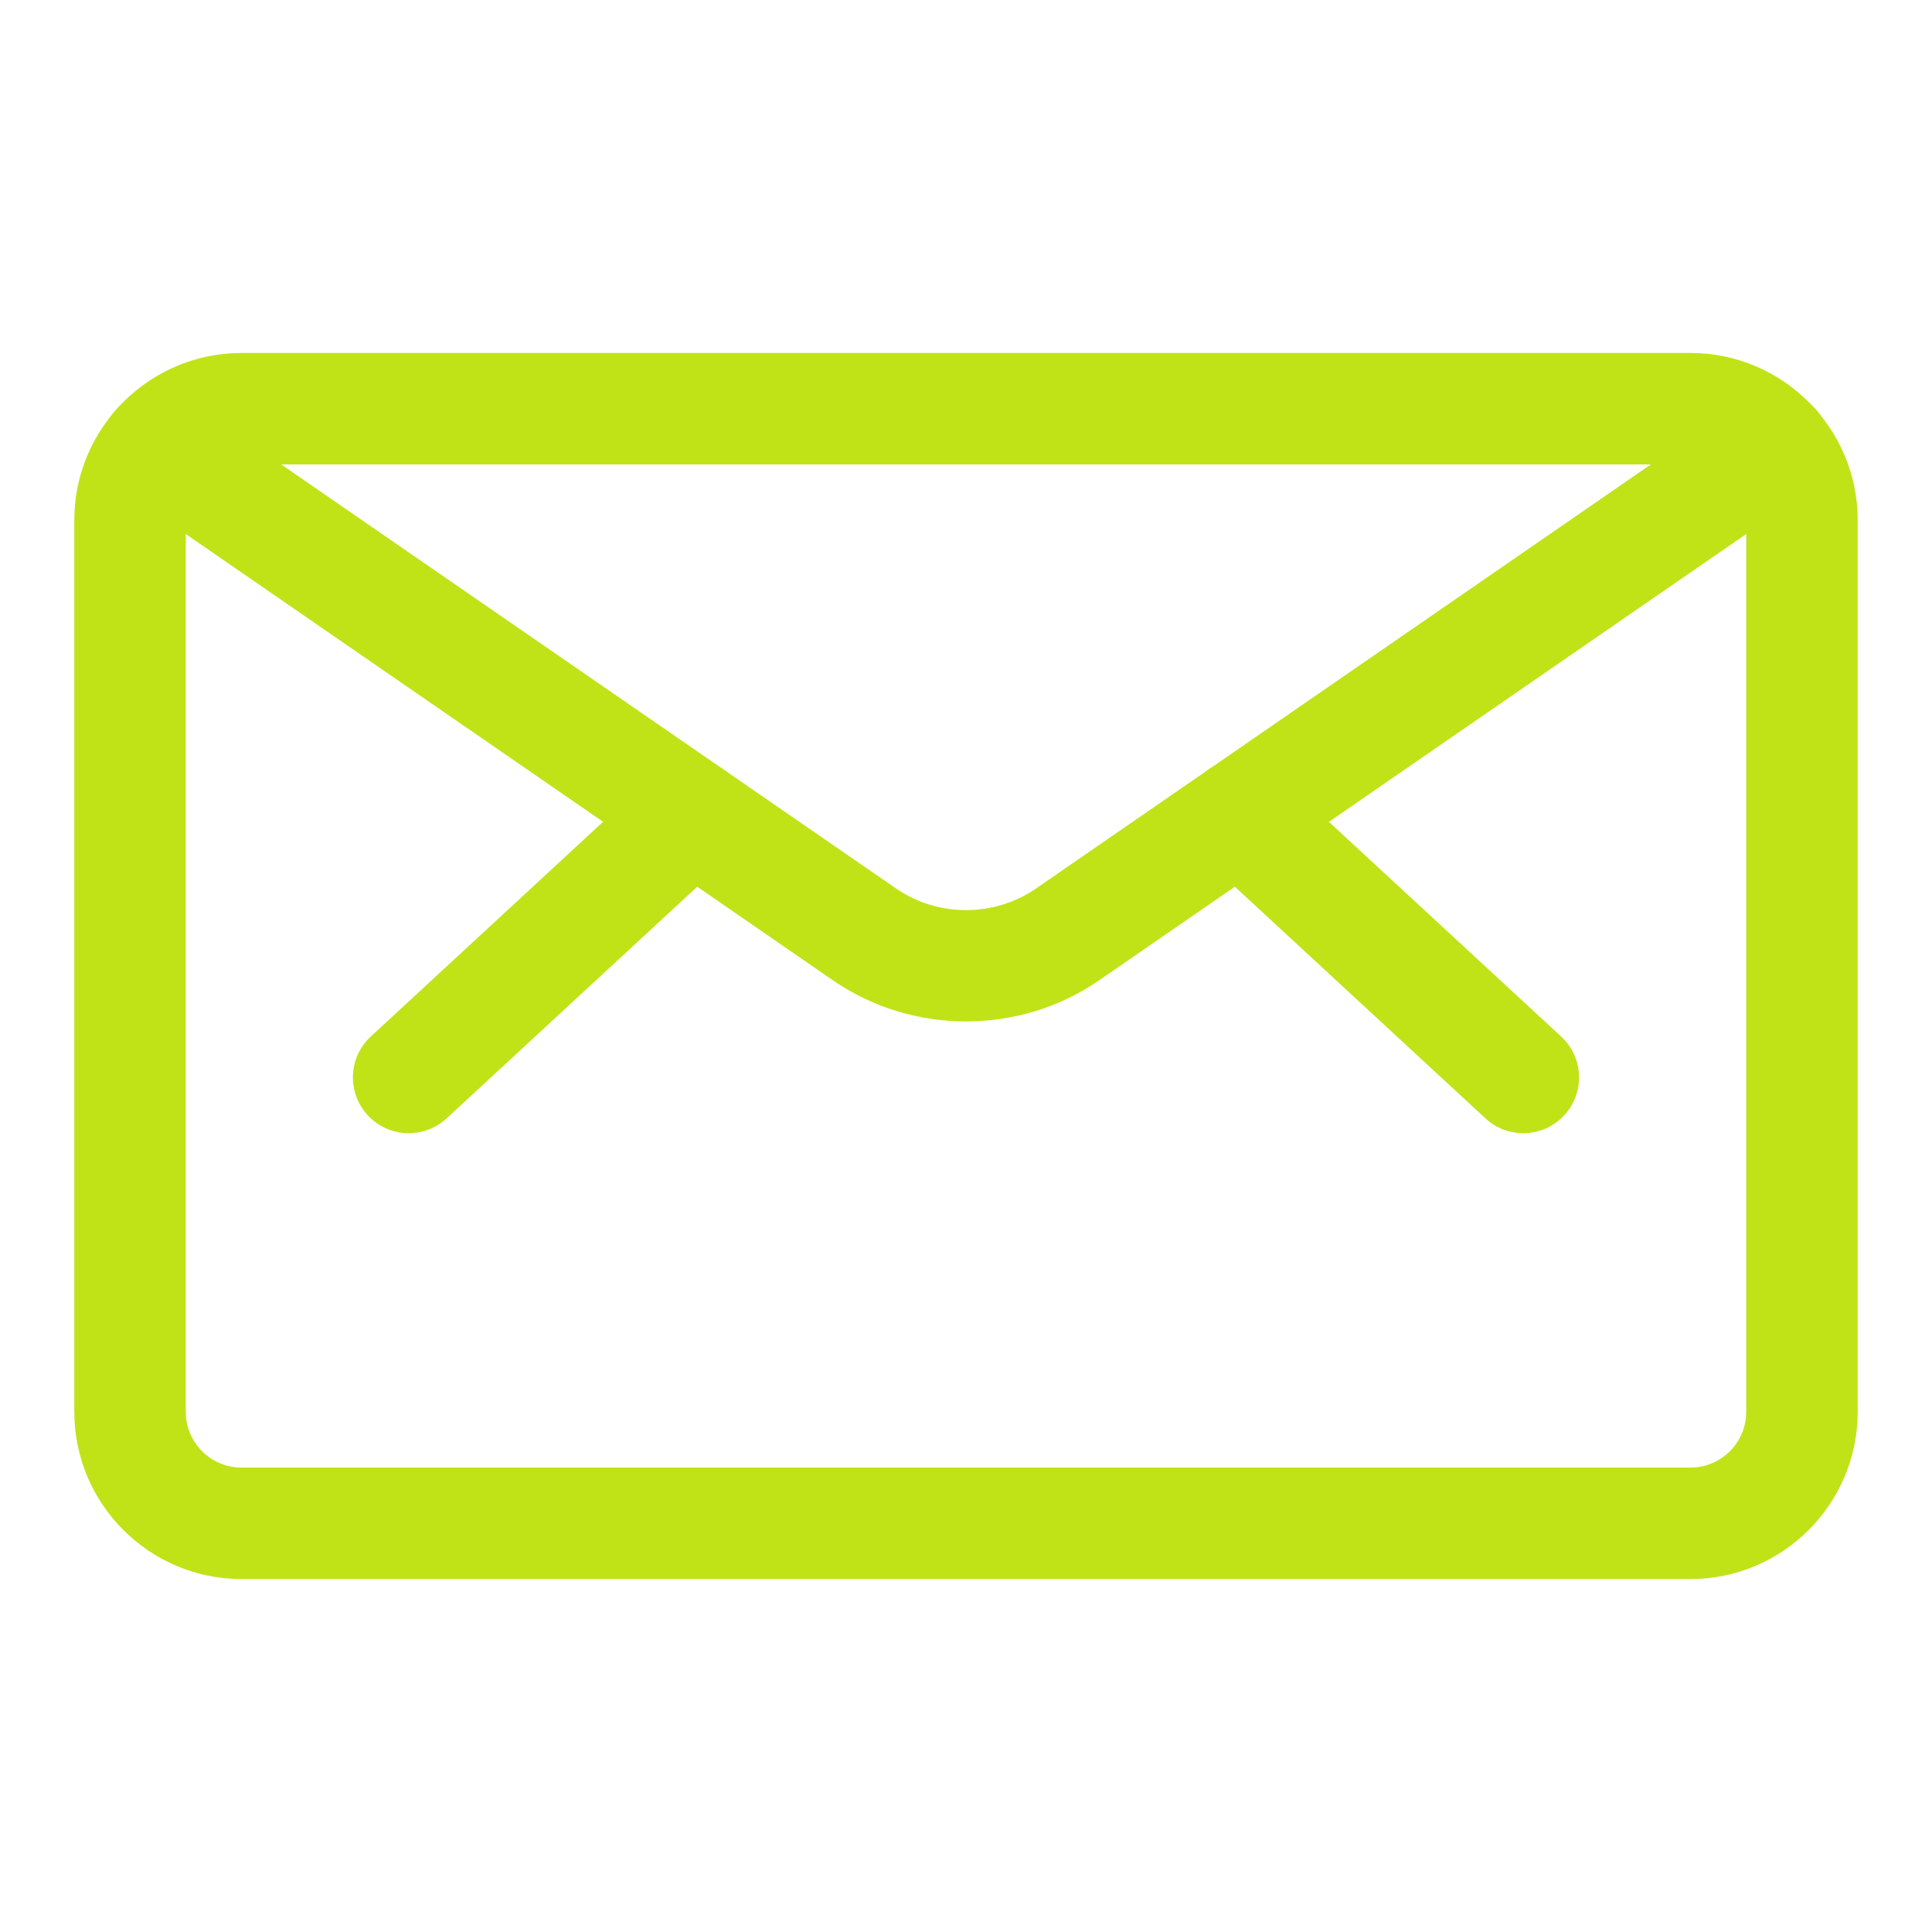
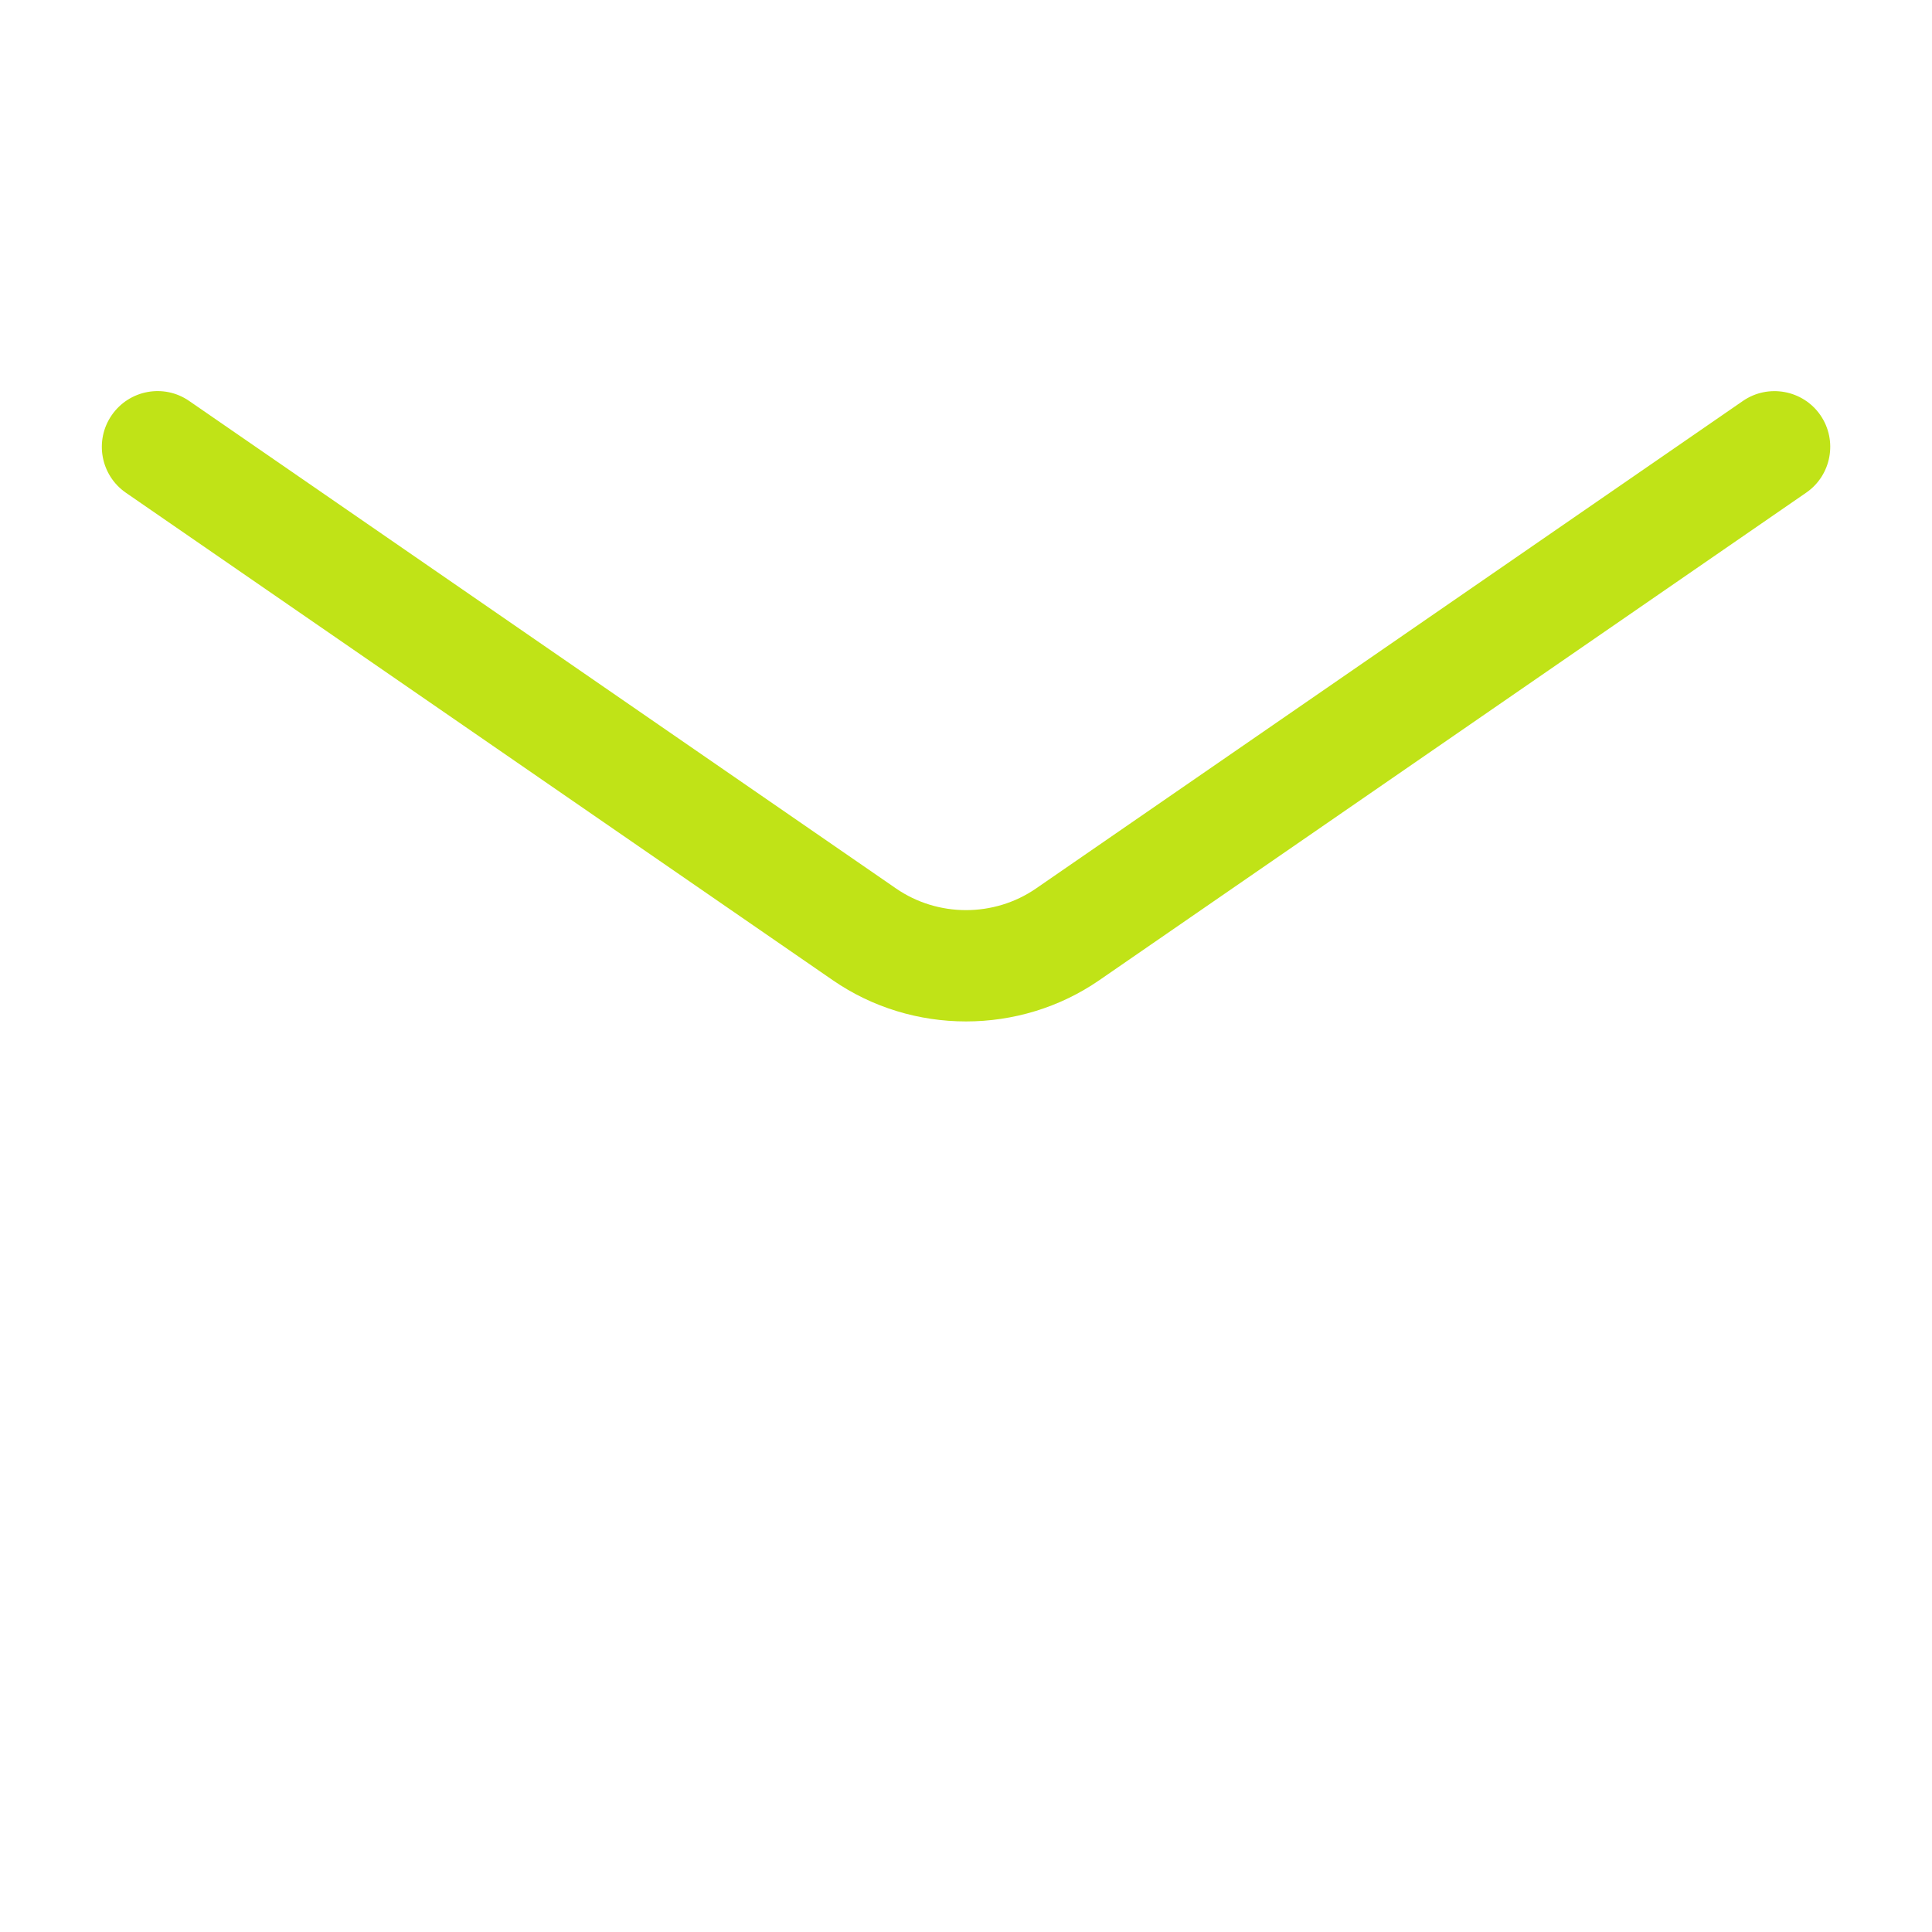
<svg xmlns="http://www.w3.org/2000/svg" version="1.1" id="Layer_1" x="0px" y="0px" width="26px" height="26px" viewBox="0 0 26 26" enable-background="new 0 0 26 26" xml:space="preserve">
  <g>
-     <path fill="#C0E317" d="M22.75,21.25H3.25C2.01,21.25,1,20.24,1,19V7c0-1.24,1.01-2.25,2.25-2.25h19.5C23.99,4.75,25,5.76,25,7v12   C25,20.24,23.99,21.25,22.75,21.25z M3.25,6.25C2.836,6.25,2.5,6.587,2.5,7v12c0,0.413,0.336,0.75,0.75,0.75h19.5   c0.413,0,0.75-0.337,0.75-0.75V7c0-0.413-0.337-0.75-0.75-0.75H3.25z" />
-     <path fill="#C0E317" d="M20.5,15.25c-0.183,0-0.365-0.065-0.509-0.199l-3.813-3.525c-0.305-0.281-0.323-0.756-0.042-1.06   c0.281-0.305,0.758-0.322,1.06-0.042l3.813,3.525c0.305,0.281,0.323,0.756,0.042,1.06C20.903,15.169,20.701,15.25,20.5,15.25z" />
-     <path fill="#C0E317" d="M5.5,15.25c-0.202,0-0.403-0.081-0.551-0.241c-0.281-0.304-0.264-0.778,0.041-1.06l3.813-3.525   c0.305-0.28,0.778-0.262,1.061,0.042c0.281,0.304,0.263,0.778-0.041,1.06l-3.813,3.525C5.864,15.184,5.682,15.25,5.5,15.25z" />
    <path fill="#C0E317" d="M13,13.746c-0.629,0-1.257-0.185-1.793-0.555L1.694,6.631C1.354,6.396,1.268,5.929,1.503,5.588   S2.205,5.16,2.546,5.396l9.513,6.561c0.563,0.388,1.32,0.388,1.883,0l9.513-6.561c0.341-0.235,0.809-0.148,1.043,0.191   c0.235,0.341,0.149,0.809-0.191,1.043l-9.513,6.561C14.257,13.562,13.628,13.746,13,13.746z" />
  </g>
</svg>